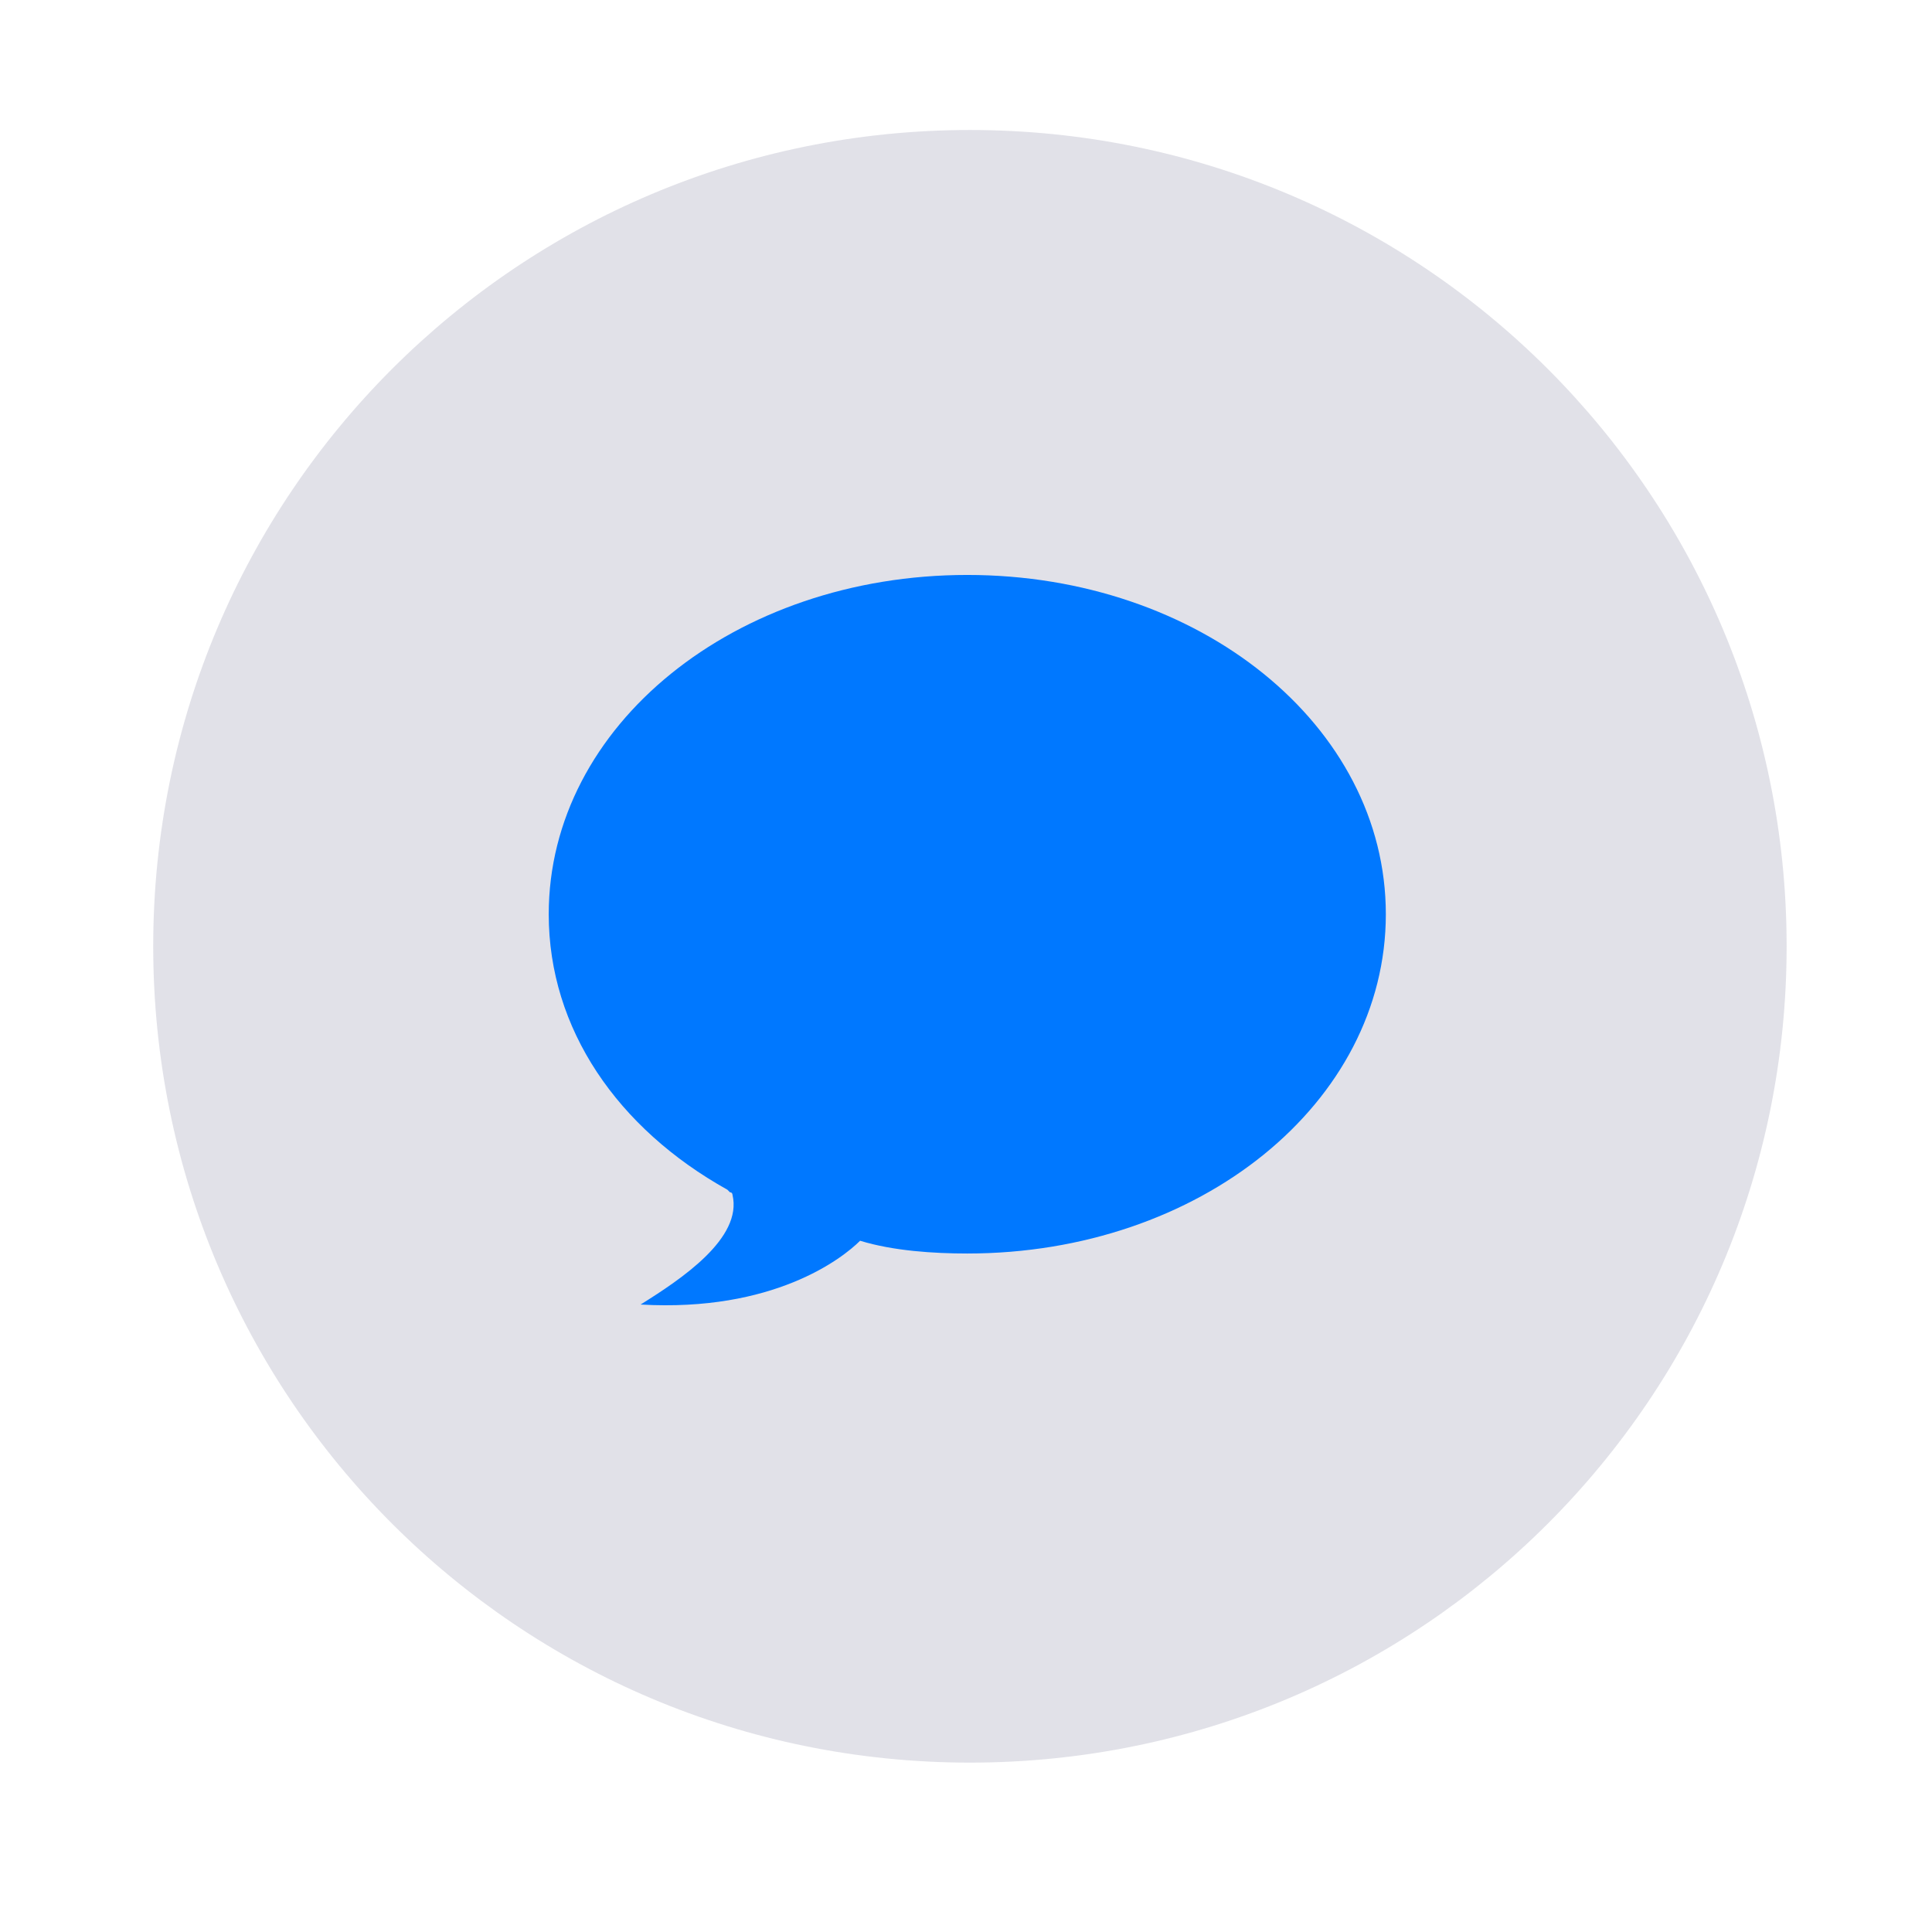
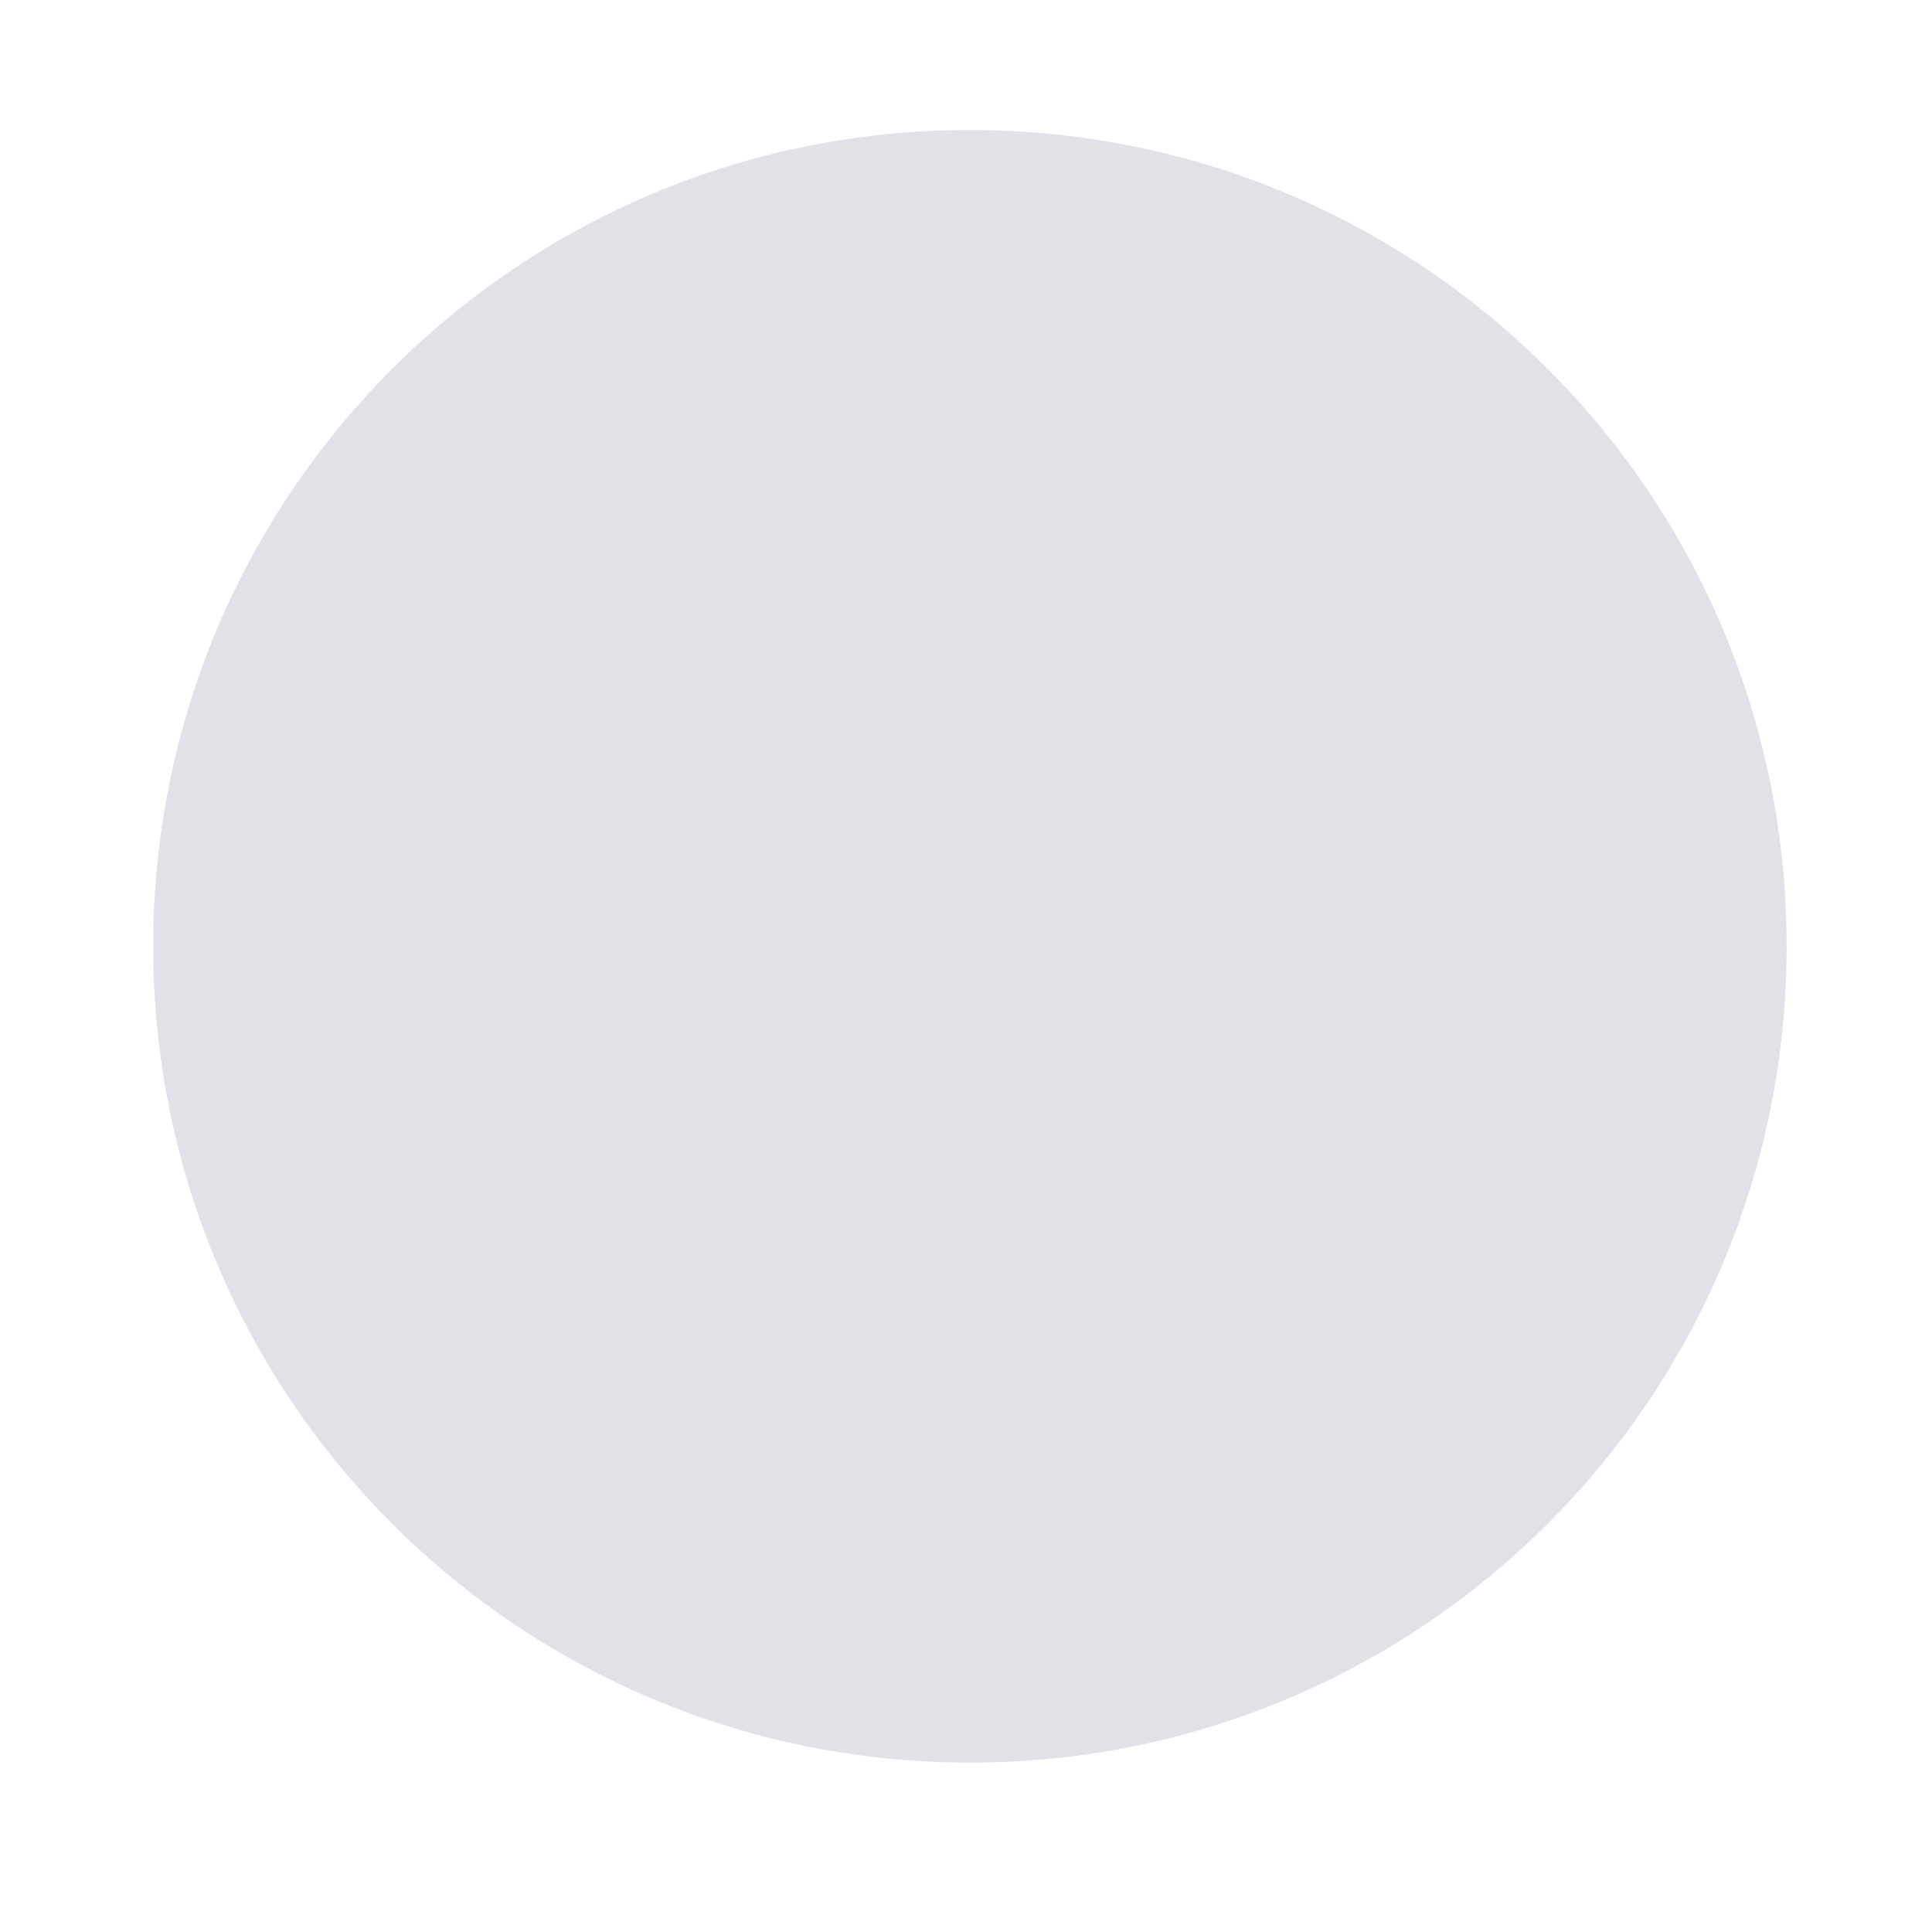
<svg xmlns="http://www.w3.org/2000/svg" width="49.0" height="49.0" preserveAspectRatio="xMinYMin meet" viewBox="0 0 49 49" version="1.0" fill-rule="evenodd">
  <title>...</title>
  <desc>...</desc>
  <g id="group" transform="scale(1,-1) translate(0,-49)" clip="0 0 49 49">
    <g transform="">
      <g transform=" matrix(1,0,0,-1,0,49)">
        <g transform="">
          <g transform="">
            <path d="M 24.6 44.704 C 13.143 44.704 3.886 35.452 3.886 24 C 3.886 12.549 13.143 3.297 24.6 3.297 C 36.057 3.297 45.313 12.549 45.313 24 C 45.313 35.452 36.057 44.704 24.6 44.704 Z " style="stroke: none; stroke-linecap: butt; stroke-width: 1; fill: rgb(88%,88%,91%); fill-rule: evenodd;" />
          </g>
        </g>
        <g transform="">
-           <path d="M 24.533 31.792 C 30.423 31.792 35.148 27.974 35.148 23.187 C 35.148 18.399 30.423 14.582 24.533 14.582 C 18.642 14.582 13.917 18.399 13.917 23.187 C 13.917 26.098 15.665 28.622 18.448 30.174 C 18.448 30.174 18.448 30.174 18.513 30.239 C 18.578 30.239 18.578 30.304 18.578 30.304 C 18.837 31.404 17.283 32.439 16.247 33.086 C 19.613 33.28 21.361 31.921 21.814 31.468 C 22.655 31.727 23.691 31.792 24.533 31.792 Z " style="stroke: none; stroke-linecap: butt; stroke-width: 1; fill: rgb(0%,47%,100%); fill-rule: evenodd;" />
-         </g>
+           </g>
      </g>
    </g>
  </g>
</svg>